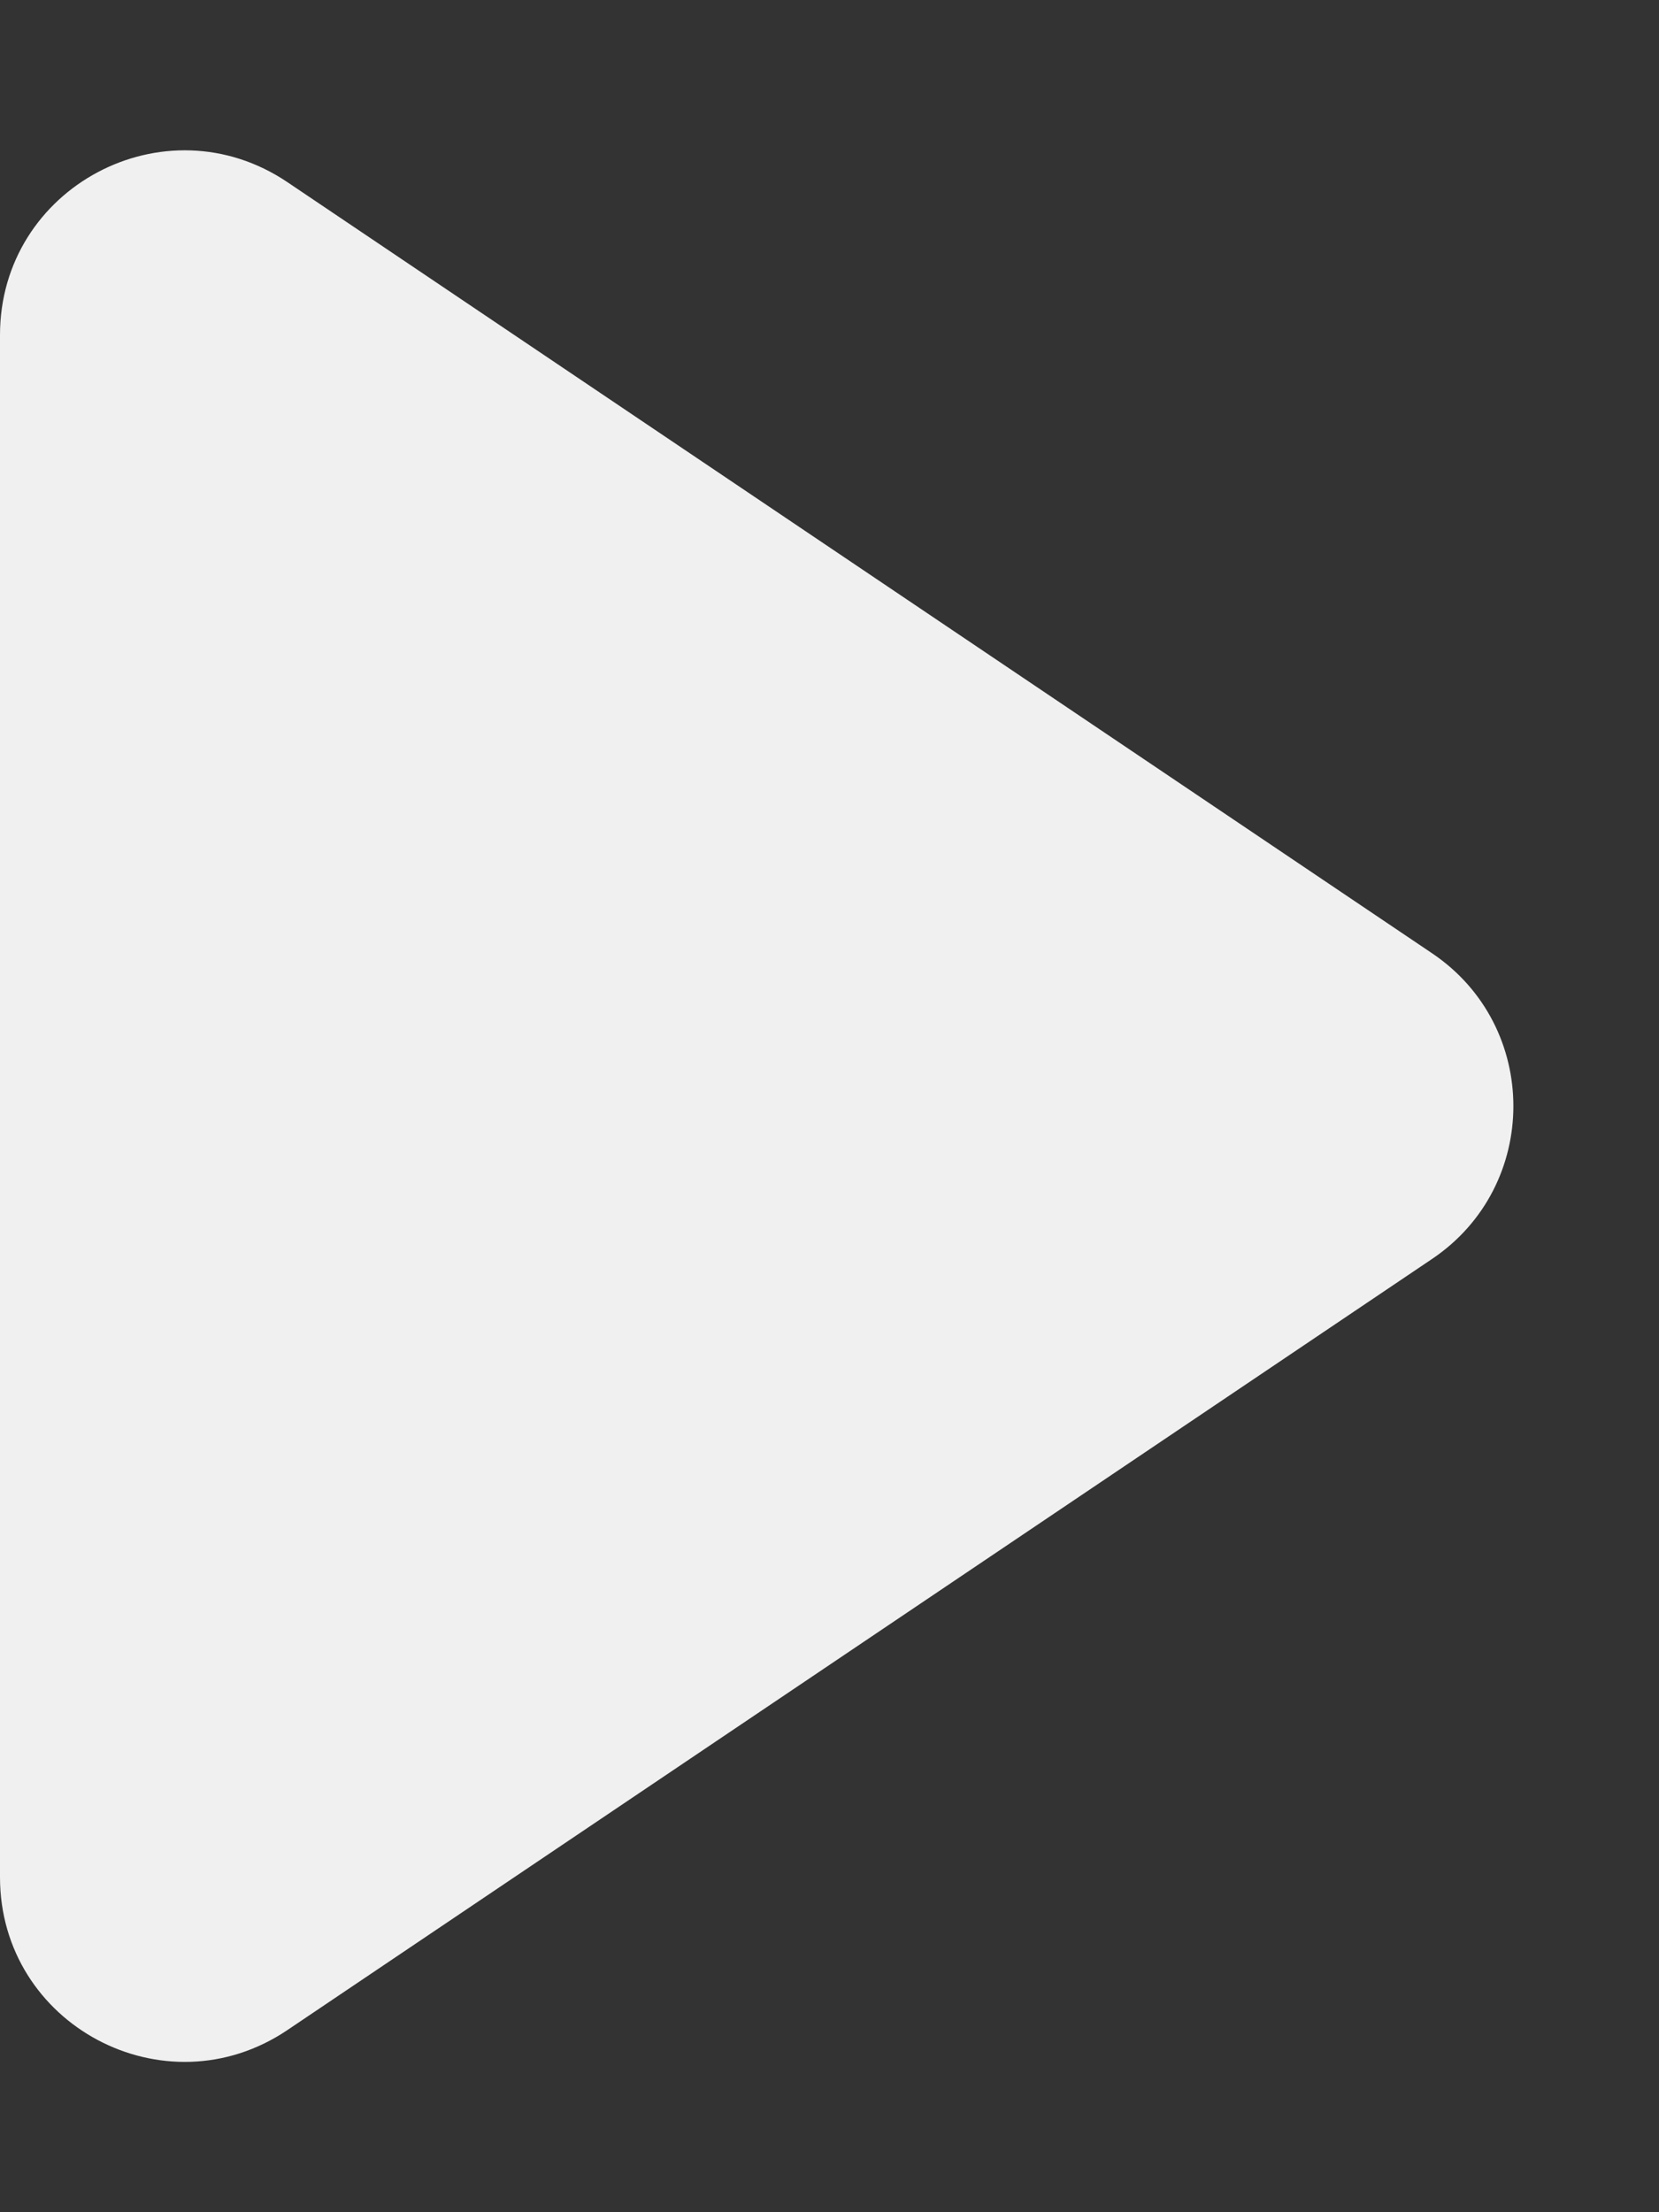
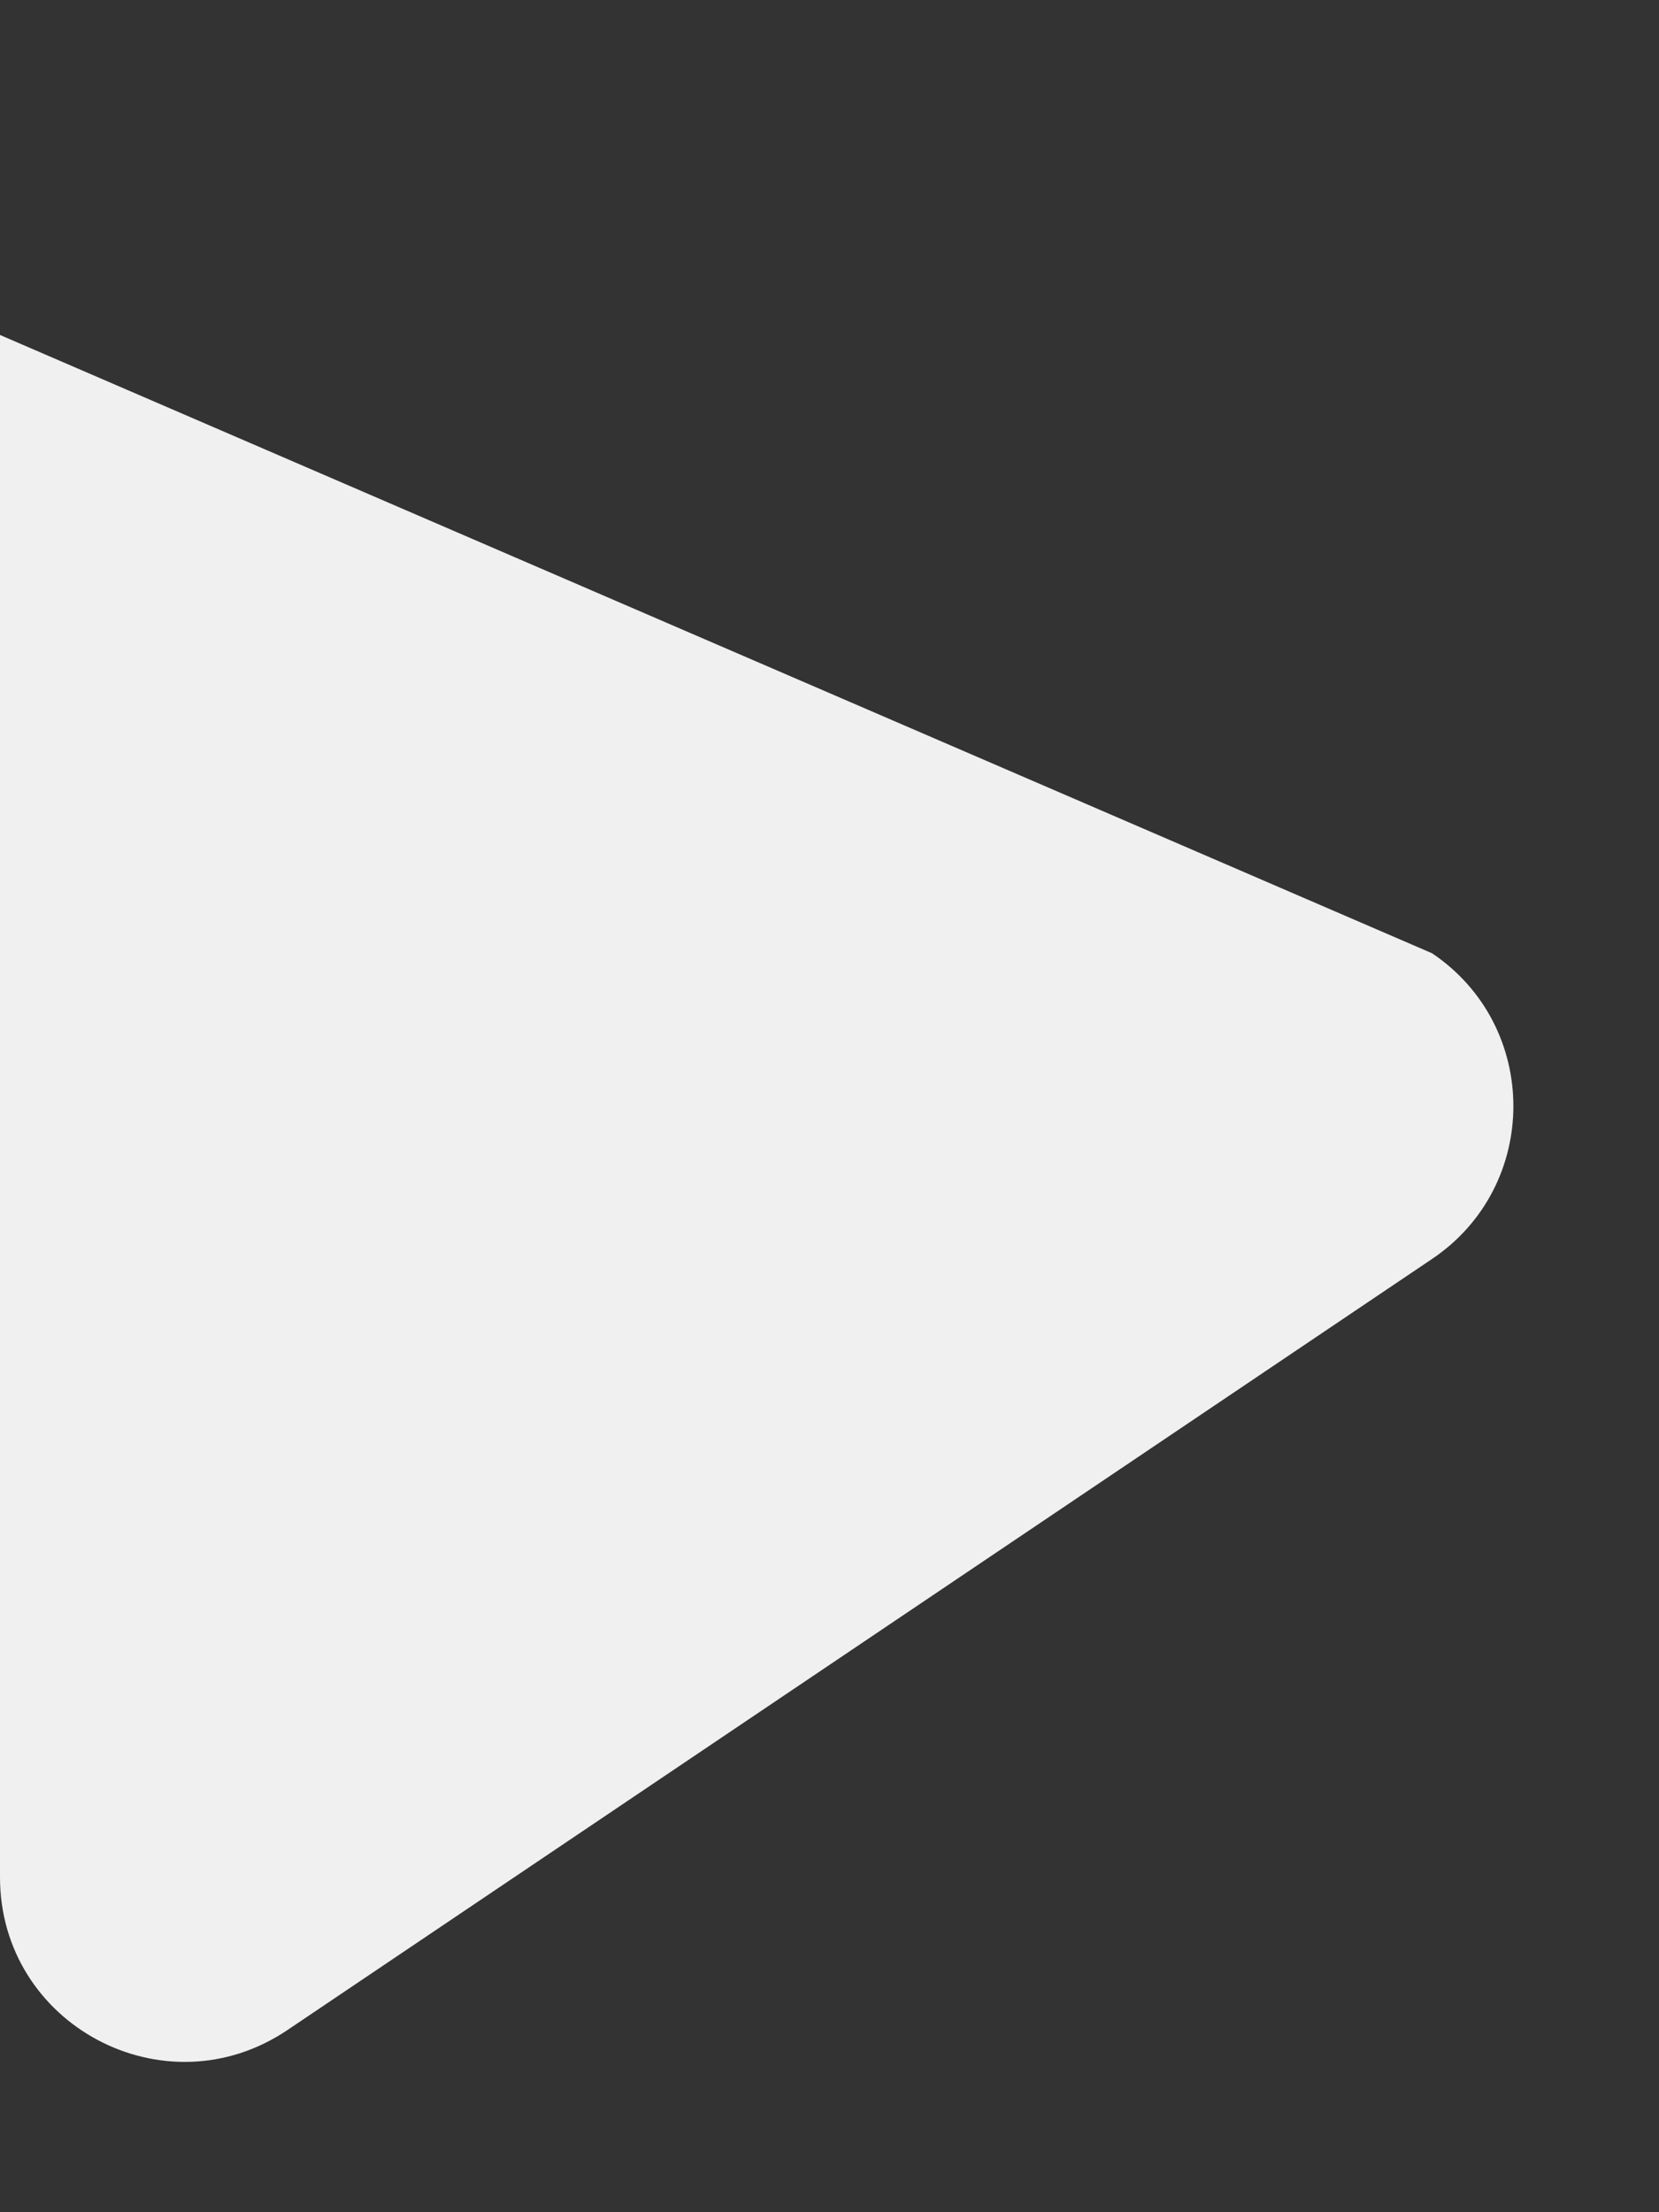
<svg xmlns="http://www.w3.org/2000/svg" width="9" height="12" viewBox="0 0 9 12" fill="none">
  <rect x="0" y="0" width="9" height="12" fill="#333333" stroke="none" />
-   <path d="M7.769 5.171C8.357 5.567 8.357 6.433 7.769 6.829L1.559 11.012C0.894 11.46 4.29847e-07 10.984 4.64854e-07 10.183L8.30535e-07 1.817C8.65542e-07 1.016 0.894 0.54 1.559 0.988L7.769 5.171Z" fill="#F0F0F0" />
+   <path d="M7.769 5.171C8.357 5.567 8.357 6.433 7.769 6.829L1.559 11.012C0.894 11.46 4.29847e-07 10.984 4.64854e-07 10.183L8.30535e-07 1.817L7.769 5.171Z" fill="#F0F0F0" />
</svg>